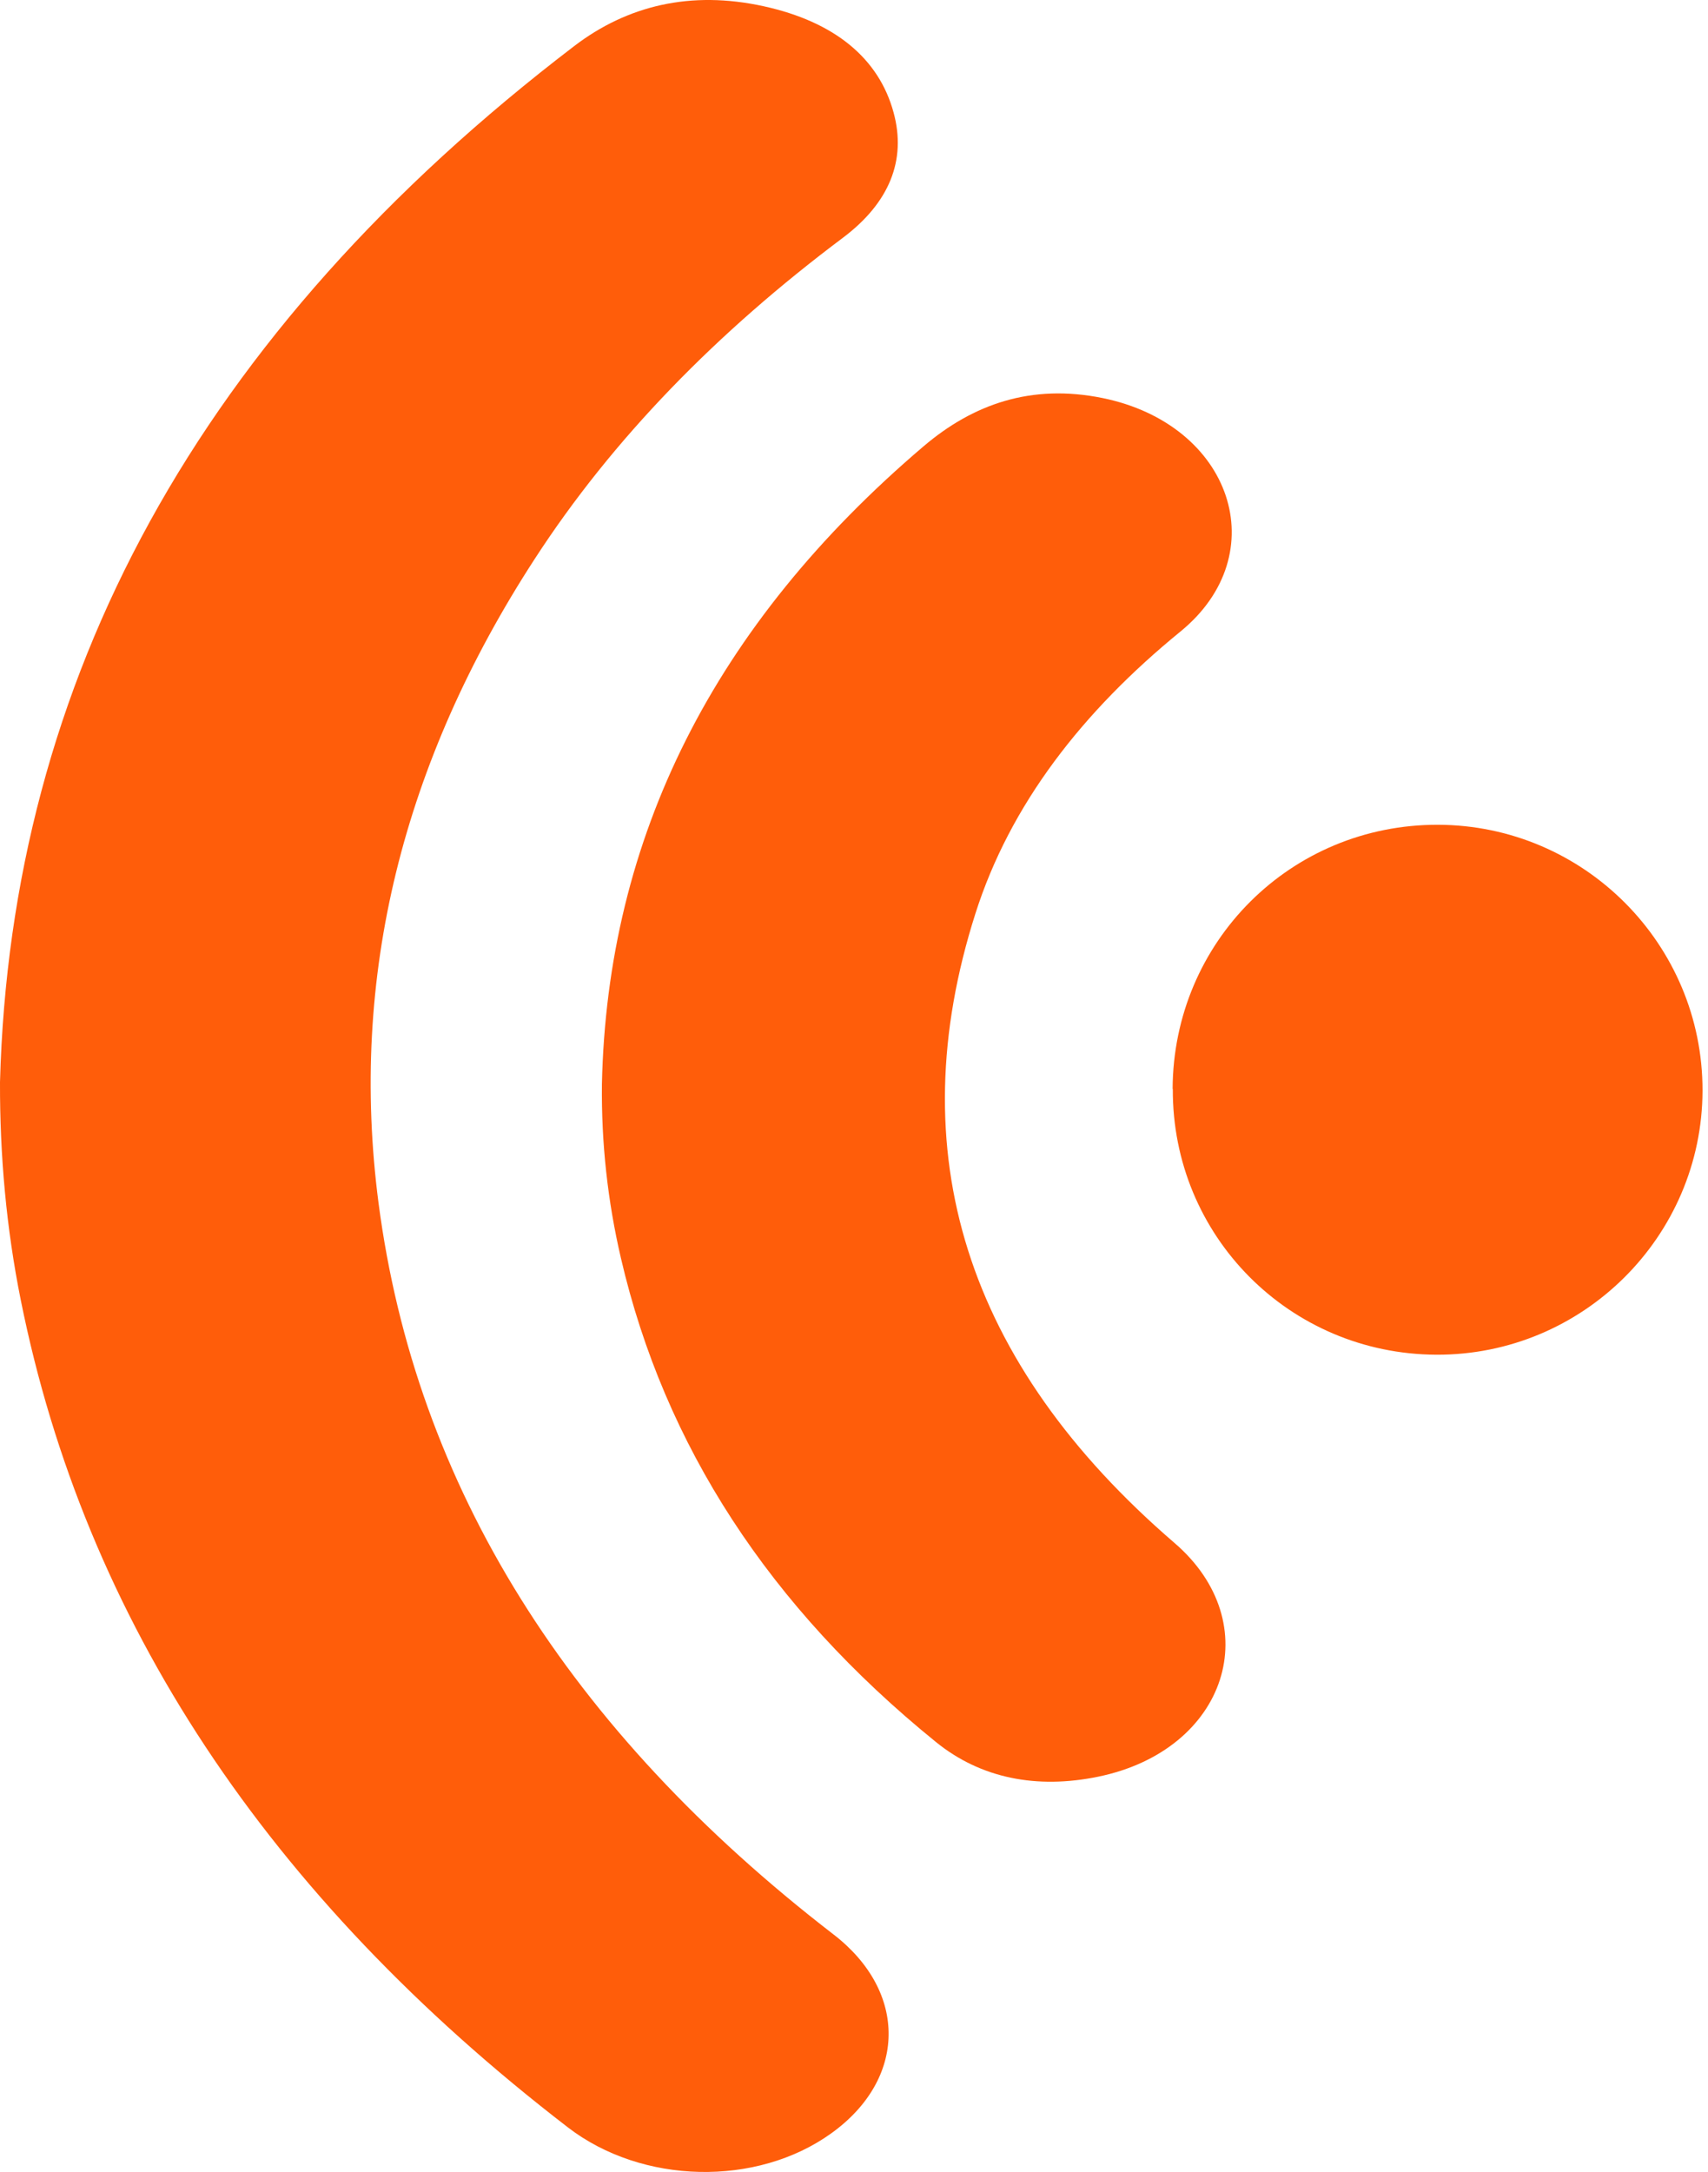
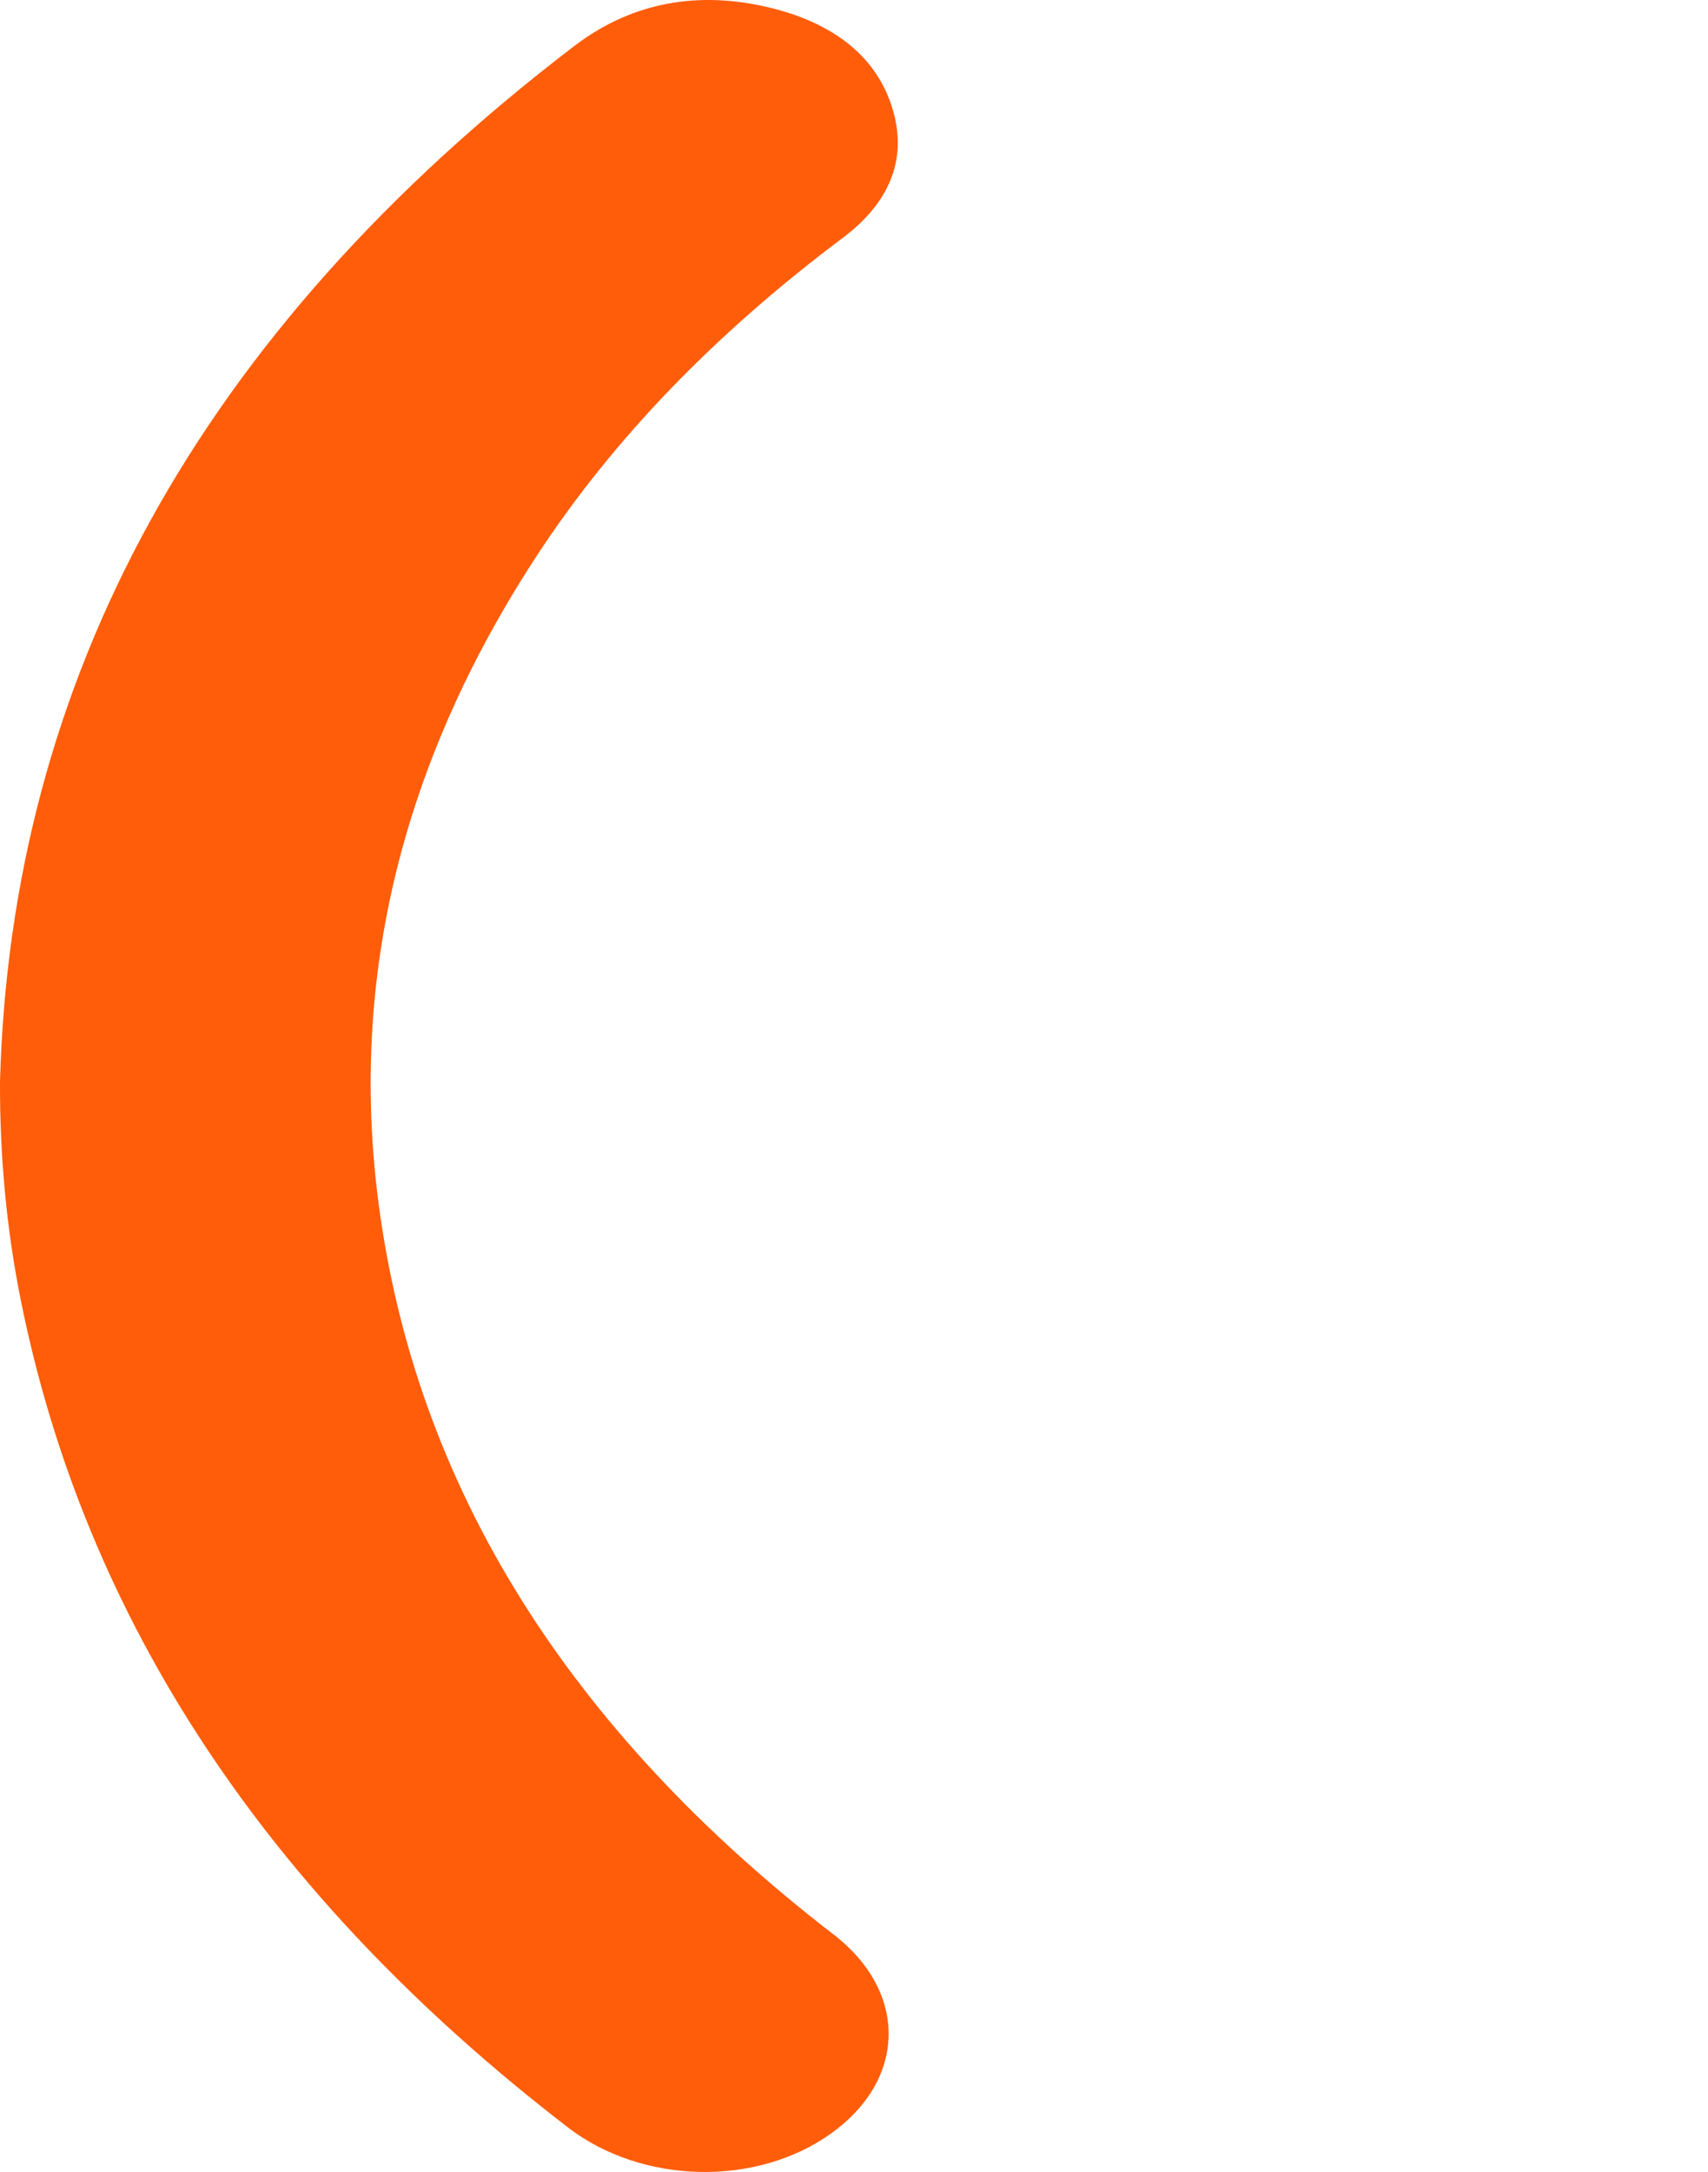
<svg xmlns="http://www.w3.org/2000/svg" width="59" height="75" viewBox="0 0 59 75" fill="none">
  <path d="M0 37.369C0.373 23.487 6.843 11.51 19.843 1.585C21.666 0.196 23.854 -0.339 26.381 0.216C28.826 0.751 30.358 2.012 30.866 3.881C31.32 5.534 30.717 7.005 29.125 8.204C24.768 11.469 21.171 15.141 18.475 19.294C13.909 26.319 12.059 33.737 13.075 41.535C14.356 51.325 19.633 59.739 28.793 66.798C31.367 68.783 31.32 71.798 28.711 73.668C26.137 75.517 22.18 75.436 19.613 73.457C9.214 65.457 2.934 55.925 0.718 44.895C0.217 42.402 -0.007 39.896 0 37.369Z" fill="#FF5D0A" />
-   <path d="M20.792 37.443C20.975 28.934 24.646 21.584 31.902 15.412C33.616 13.955 35.621 13.244 38.087 13.745C42.566 14.66 44.056 19.131 40.777 21.807C37.39 24.571 34.89 27.782 33.691 31.556C31.069 39.787 33.352 47.063 40.567 53.276C43.792 56.047 42.41 60.43 37.932 61.351C35.818 61.785 33.88 61.412 32.329 60.152C26.577 55.491 22.953 49.916 21.449 43.446C20.988 41.467 20.771 39.469 20.792 37.443Z" fill="#FF5D0A" />
-   <path d="M40.506 37.606C40.526 32.518 44.598 28.467 49.672 28.48C54.726 28.494 58.818 32.613 58.811 37.66C58.798 42.7 54.672 46.799 49.618 46.779C44.544 46.758 40.486 42.673 40.513 37.599L40.506 37.606Z" fill="#FF5D0A" />
</svg>